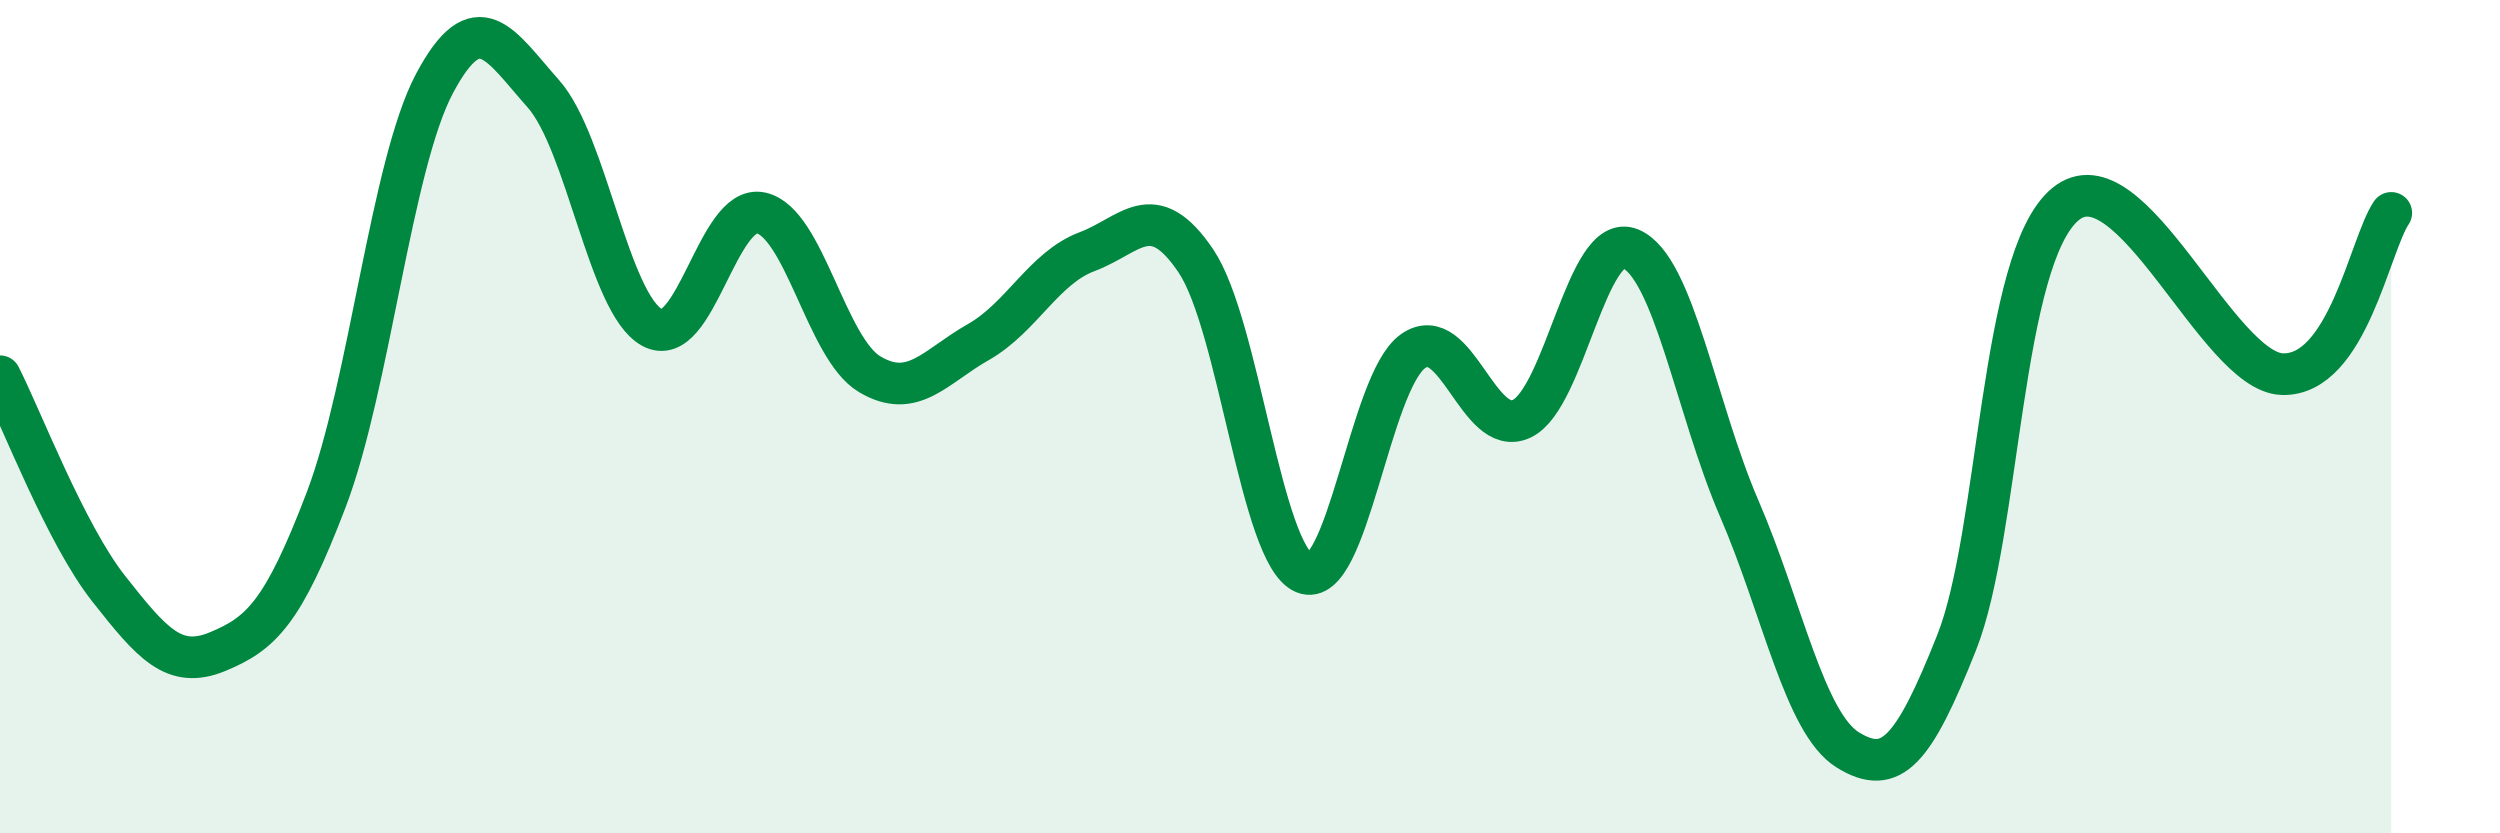
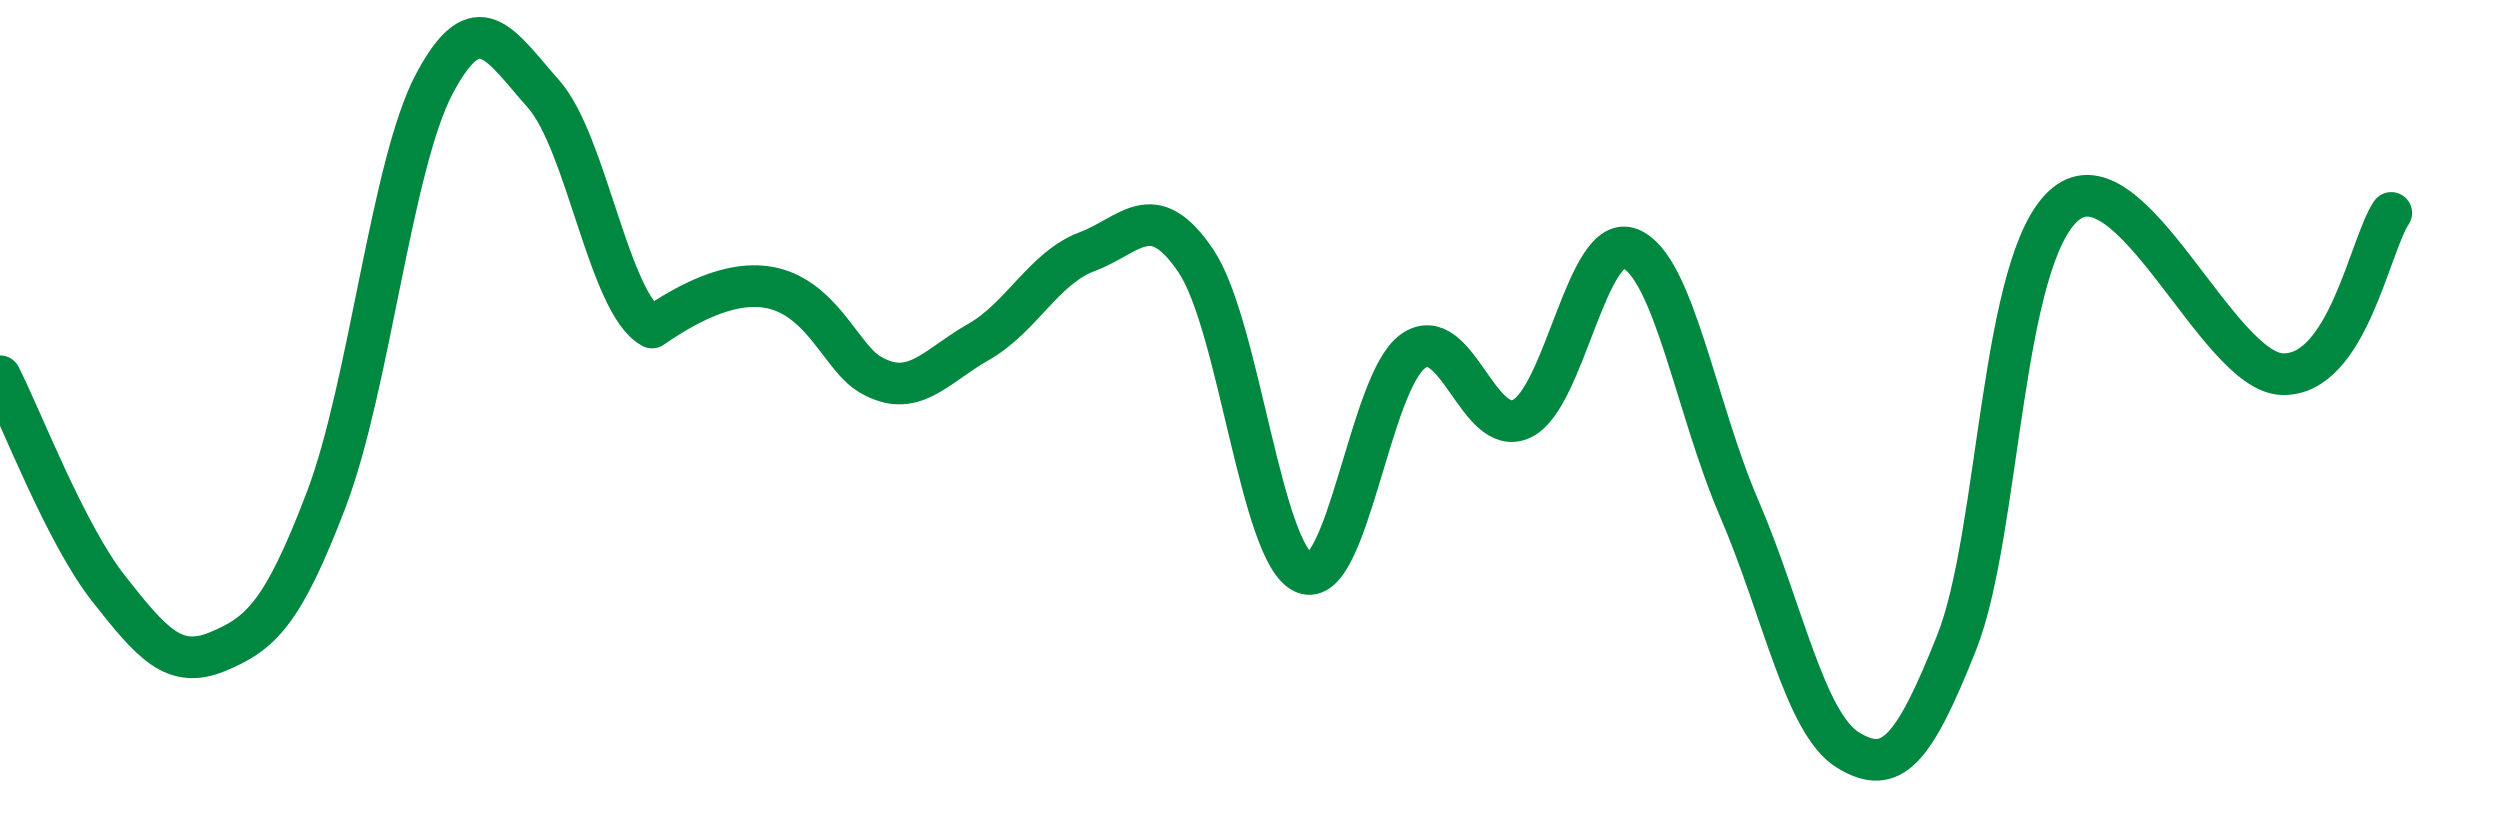
<svg xmlns="http://www.w3.org/2000/svg" width="60" height="20" viewBox="0 0 60 20">
-   <path d="M 0,9.03 C 0.52,10.05 1.57,12.81 2.61,14.13 C 3.65,15.45 4.18,16.07 5.22,15.64 C 6.26,15.21 6.79,14.72 7.83,11.99 C 8.87,9.26 9.39,3.95 10.43,2 C 11.47,0.05 12,1.08 13.04,2.25 C 14.08,3.42 14.61,7.29 15.65,7.86 C 16.69,8.43 17.22,4.89 18.26,5.11 C 19.3,5.33 19.83,8.36 20.87,8.98 C 21.91,9.6 22.44,8.8 23.48,8.21 C 24.52,7.62 25.05,6.43 26.09,6.04 C 27.13,5.65 27.66,4.72 28.7,6.26 C 29.74,7.8 30.26,13.32 31.3,13.75 C 32.34,14.18 32.87,9.17 33.91,8.43 C 34.95,7.69 35.48,10.54 36.52,10.05 C 37.56,9.56 38.09,5.54 39.13,5.97 C 40.17,6.4 40.7,9.79 41.74,12.2 C 42.78,14.61 43.31,17.36 44.35,18 C 45.39,18.64 45.92,18.04 46.96,15.42 C 48,12.8 48.01,6.19 49.57,4.9 C 51.13,3.61 53.22,8.94 54.78,8.98 C 56.34,9.02 56.87,5.88 57.39,5.11L57.39 20L0 20Z" fill="#008740" opacity="0.1" stroke-linecap="round" stroke-linejoin="round" />
-   <path d="M 0,9.03 C 0.52,10.05 1.57,12.81 2.61,14.13 C 3.65,15.45 4.18,16.07 5.22,15.64 C 6.26,15.21 6.79,14.72 7.83,11.99 C 8.87,9.26 9.39,3.95 10.43,2 C 11.47,0.05 12,1.08 13.04,2.25 C 14.08,3.42 14.61,7.29 15.65,7.86 C 16.69,8.43 17.22,4.89 18.26,5.11 C 19.3,5.33 19.83,8.36 20.87,8.98 C 21.91,9.6 22.44,8.8 23.48,8.21 C 24.52,7.62 25.05,6.43 26.09,6.04 C 27.13,5.65 27.66,4.72 28.7,6.26 C 29.74,7.8 30.26,13.32 31.3,13.75 C 32.34,14.18 32.87,9.17 33.91,8.43 C 34.95,7.69 35.48,10.54 36.52,10.05 C 37.56,9.56 38.09,5.54 39.13,5.97 C 40.17,6.4 40.7,9.79 41.74,12.2 C 42.78,14.61 43.31,17.36 44.35,18 C 45.39,18.64 45.92,18.04 46.96,15.42 C 48,12.8 48.01,6.19 49.57,4.9 C 51.13,3.61 53.22,8.94 54.78,8.98 C 56.34,9.02 56.87,5.88 57.39,5.11" stroke="#008740" stroke-width="1" fill="none" stroke-linecap="round" stroke-linejoin="round" />
+   <path d="M 0,9.03 C 0.52,10.05 1.57,12.81 2.61,14.13 C 3.65,15.45 4.18,16.07 5.22,15.64 C 6.26,15.21 6.79,14.72 7.83,11.99 C 8.87,9.26 9.39,3.95 10.43,2 C 11.47,0.05 12,1.08 13.04,2.25 C 14.08,3.42 14.61,7.29 15.65,7.86 C 19.3,5.33 19.83,8.36 20.87,8.98 C 21.91,9.6 22.44,8.8 23.48,8.21 C 24.52,7.62 25.05,6.43 26.09,6.04 C 27.13,5.65 27.66,4.72 28.7,6.26 C 29.74,7.8 30.26,13.32 31.3,13.75 C 32.34,14.18 32.87,9.17 33.91,8.43 C 34.95,7.69 35.48,10.54 36.52,10.05 C 37.56,9.56 38.09,5.54 39.13,5.97 C 40.17,6.4 40.7,9.79 41.74,12.2 C 42.78,14.61 43.31,17.36 44.35,18 C 45.39,18.64 45.92,18.04 46.96,15.42 C 48,12.8 48.01,6.19 49.57,4.9 C 51.13,3.61 53.22,8.94 54.78,8.98 C 56.34,9.02 56.87,5.88 57.39,5.11" stroke="#008740" stroke-width="1" fill="none" stroke-linecap="round" stroke-linejoin="round" />
</svg>